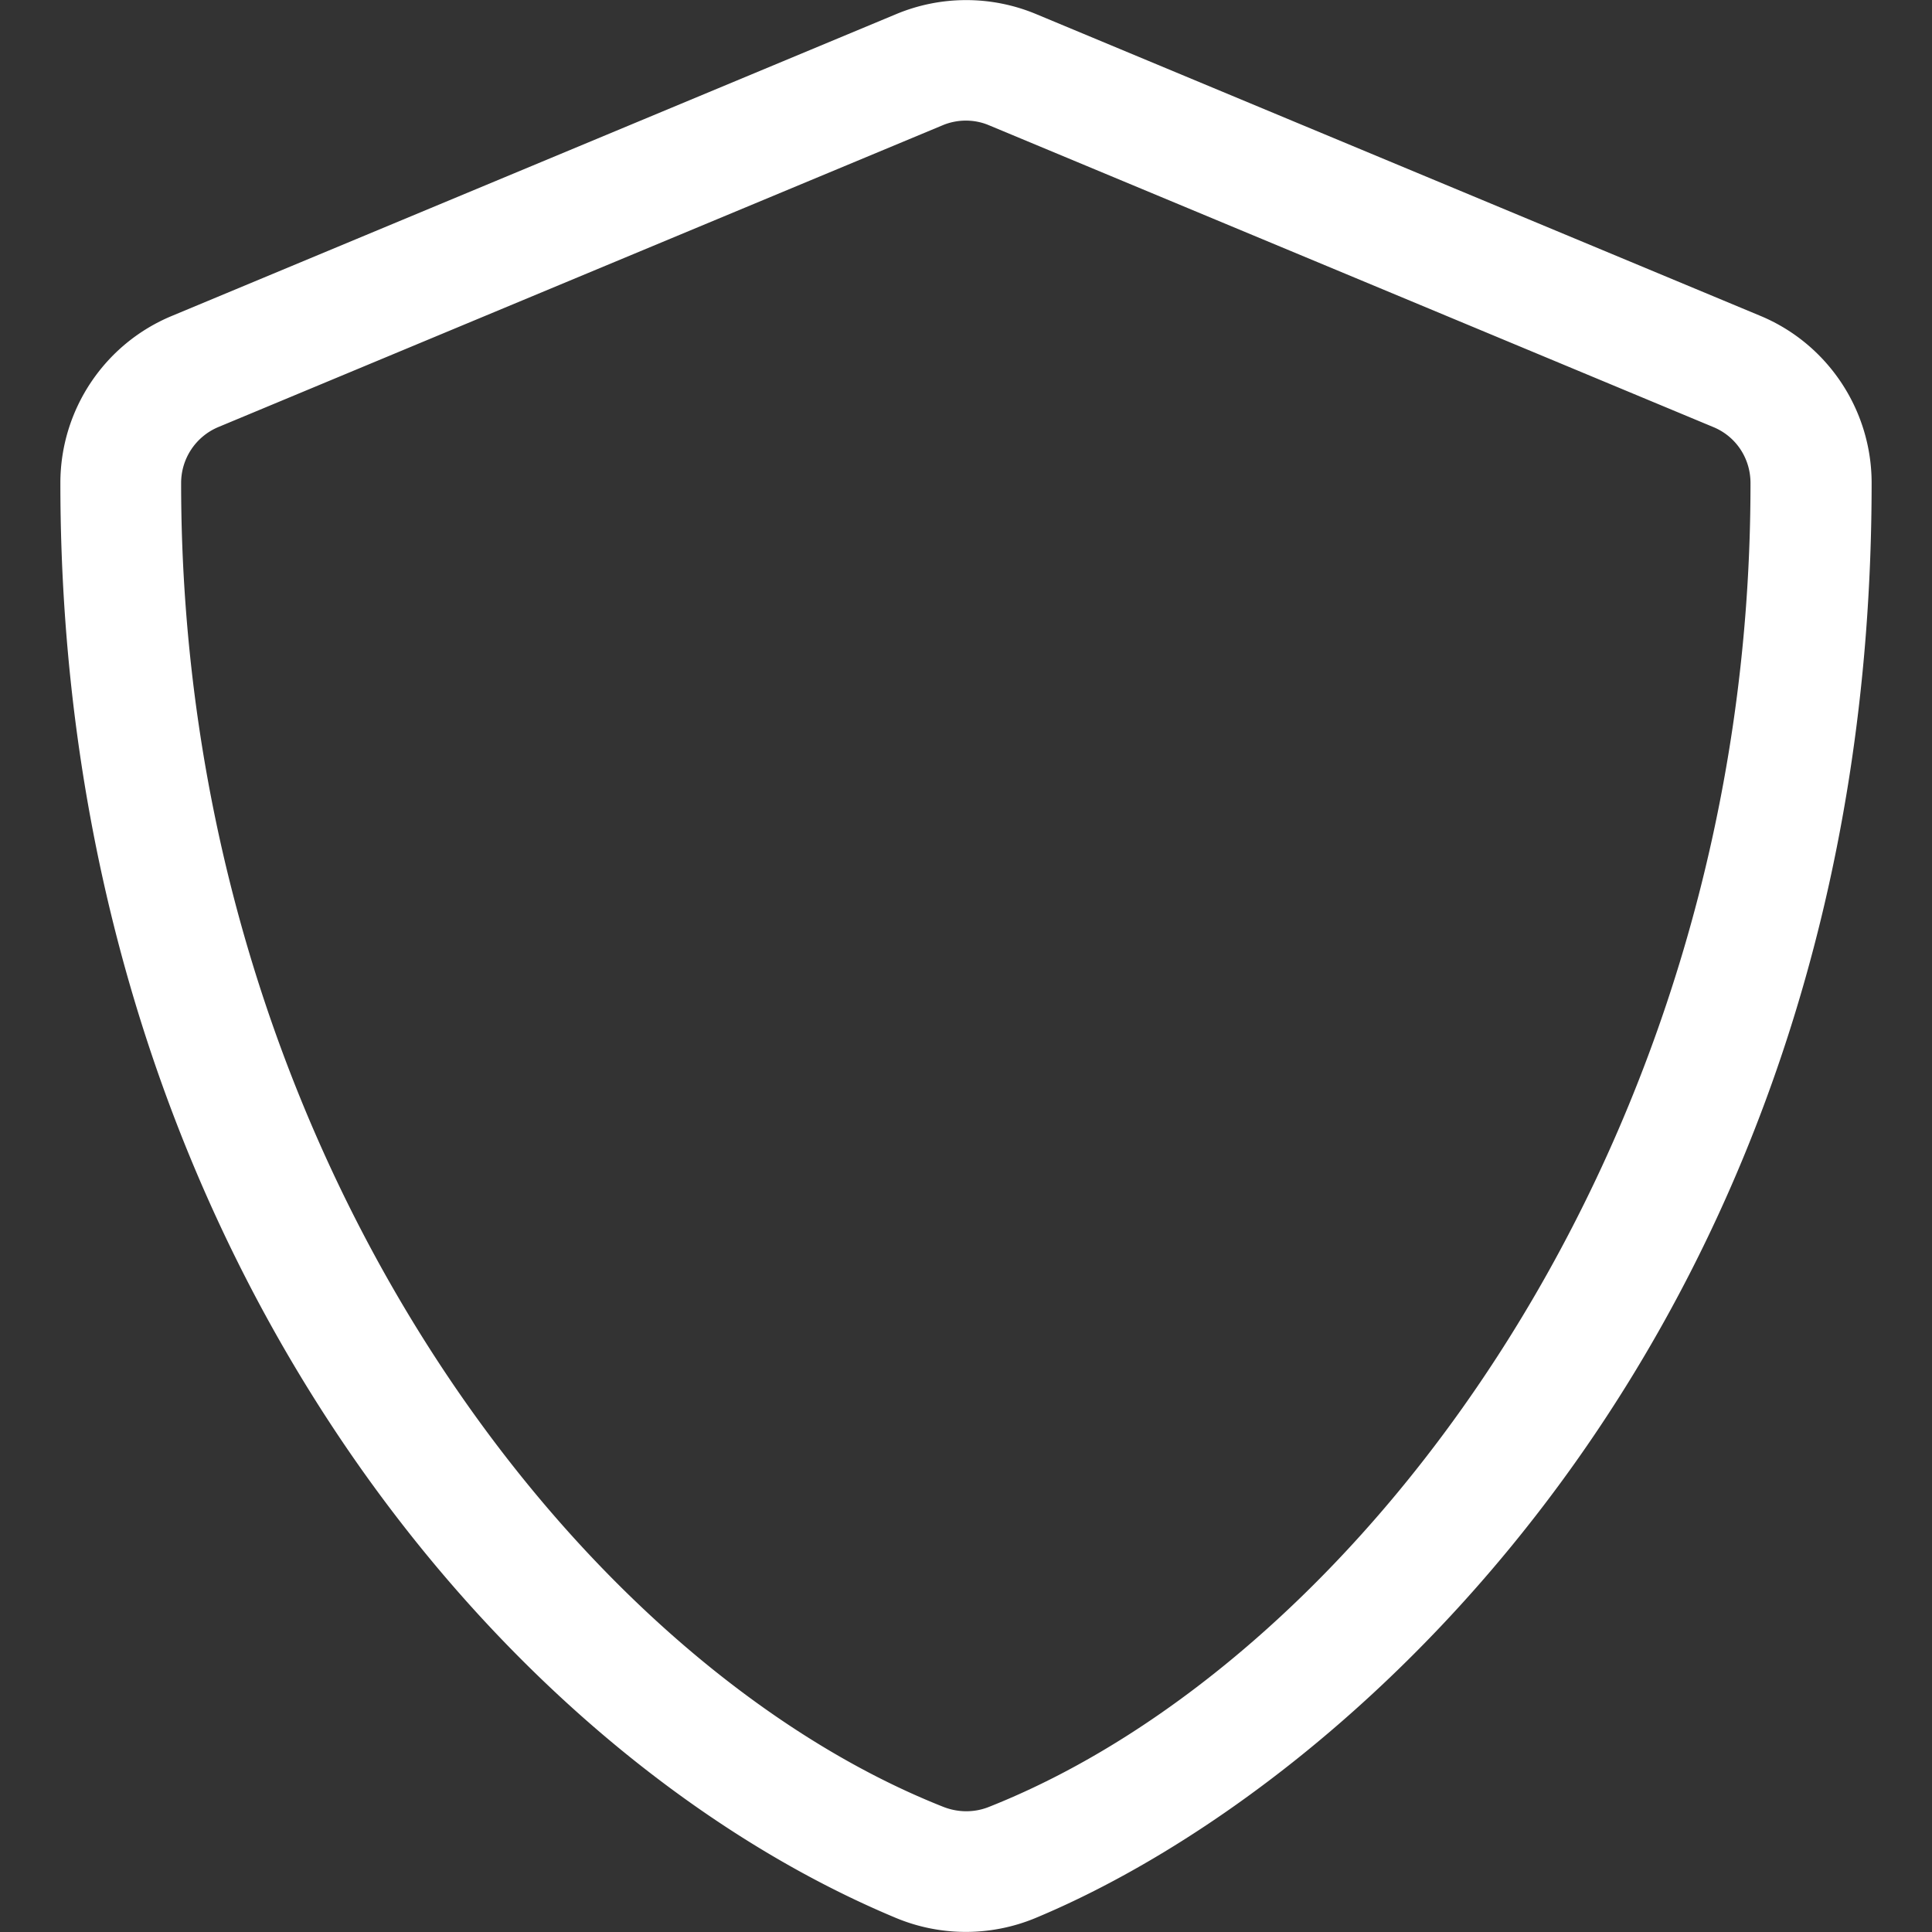
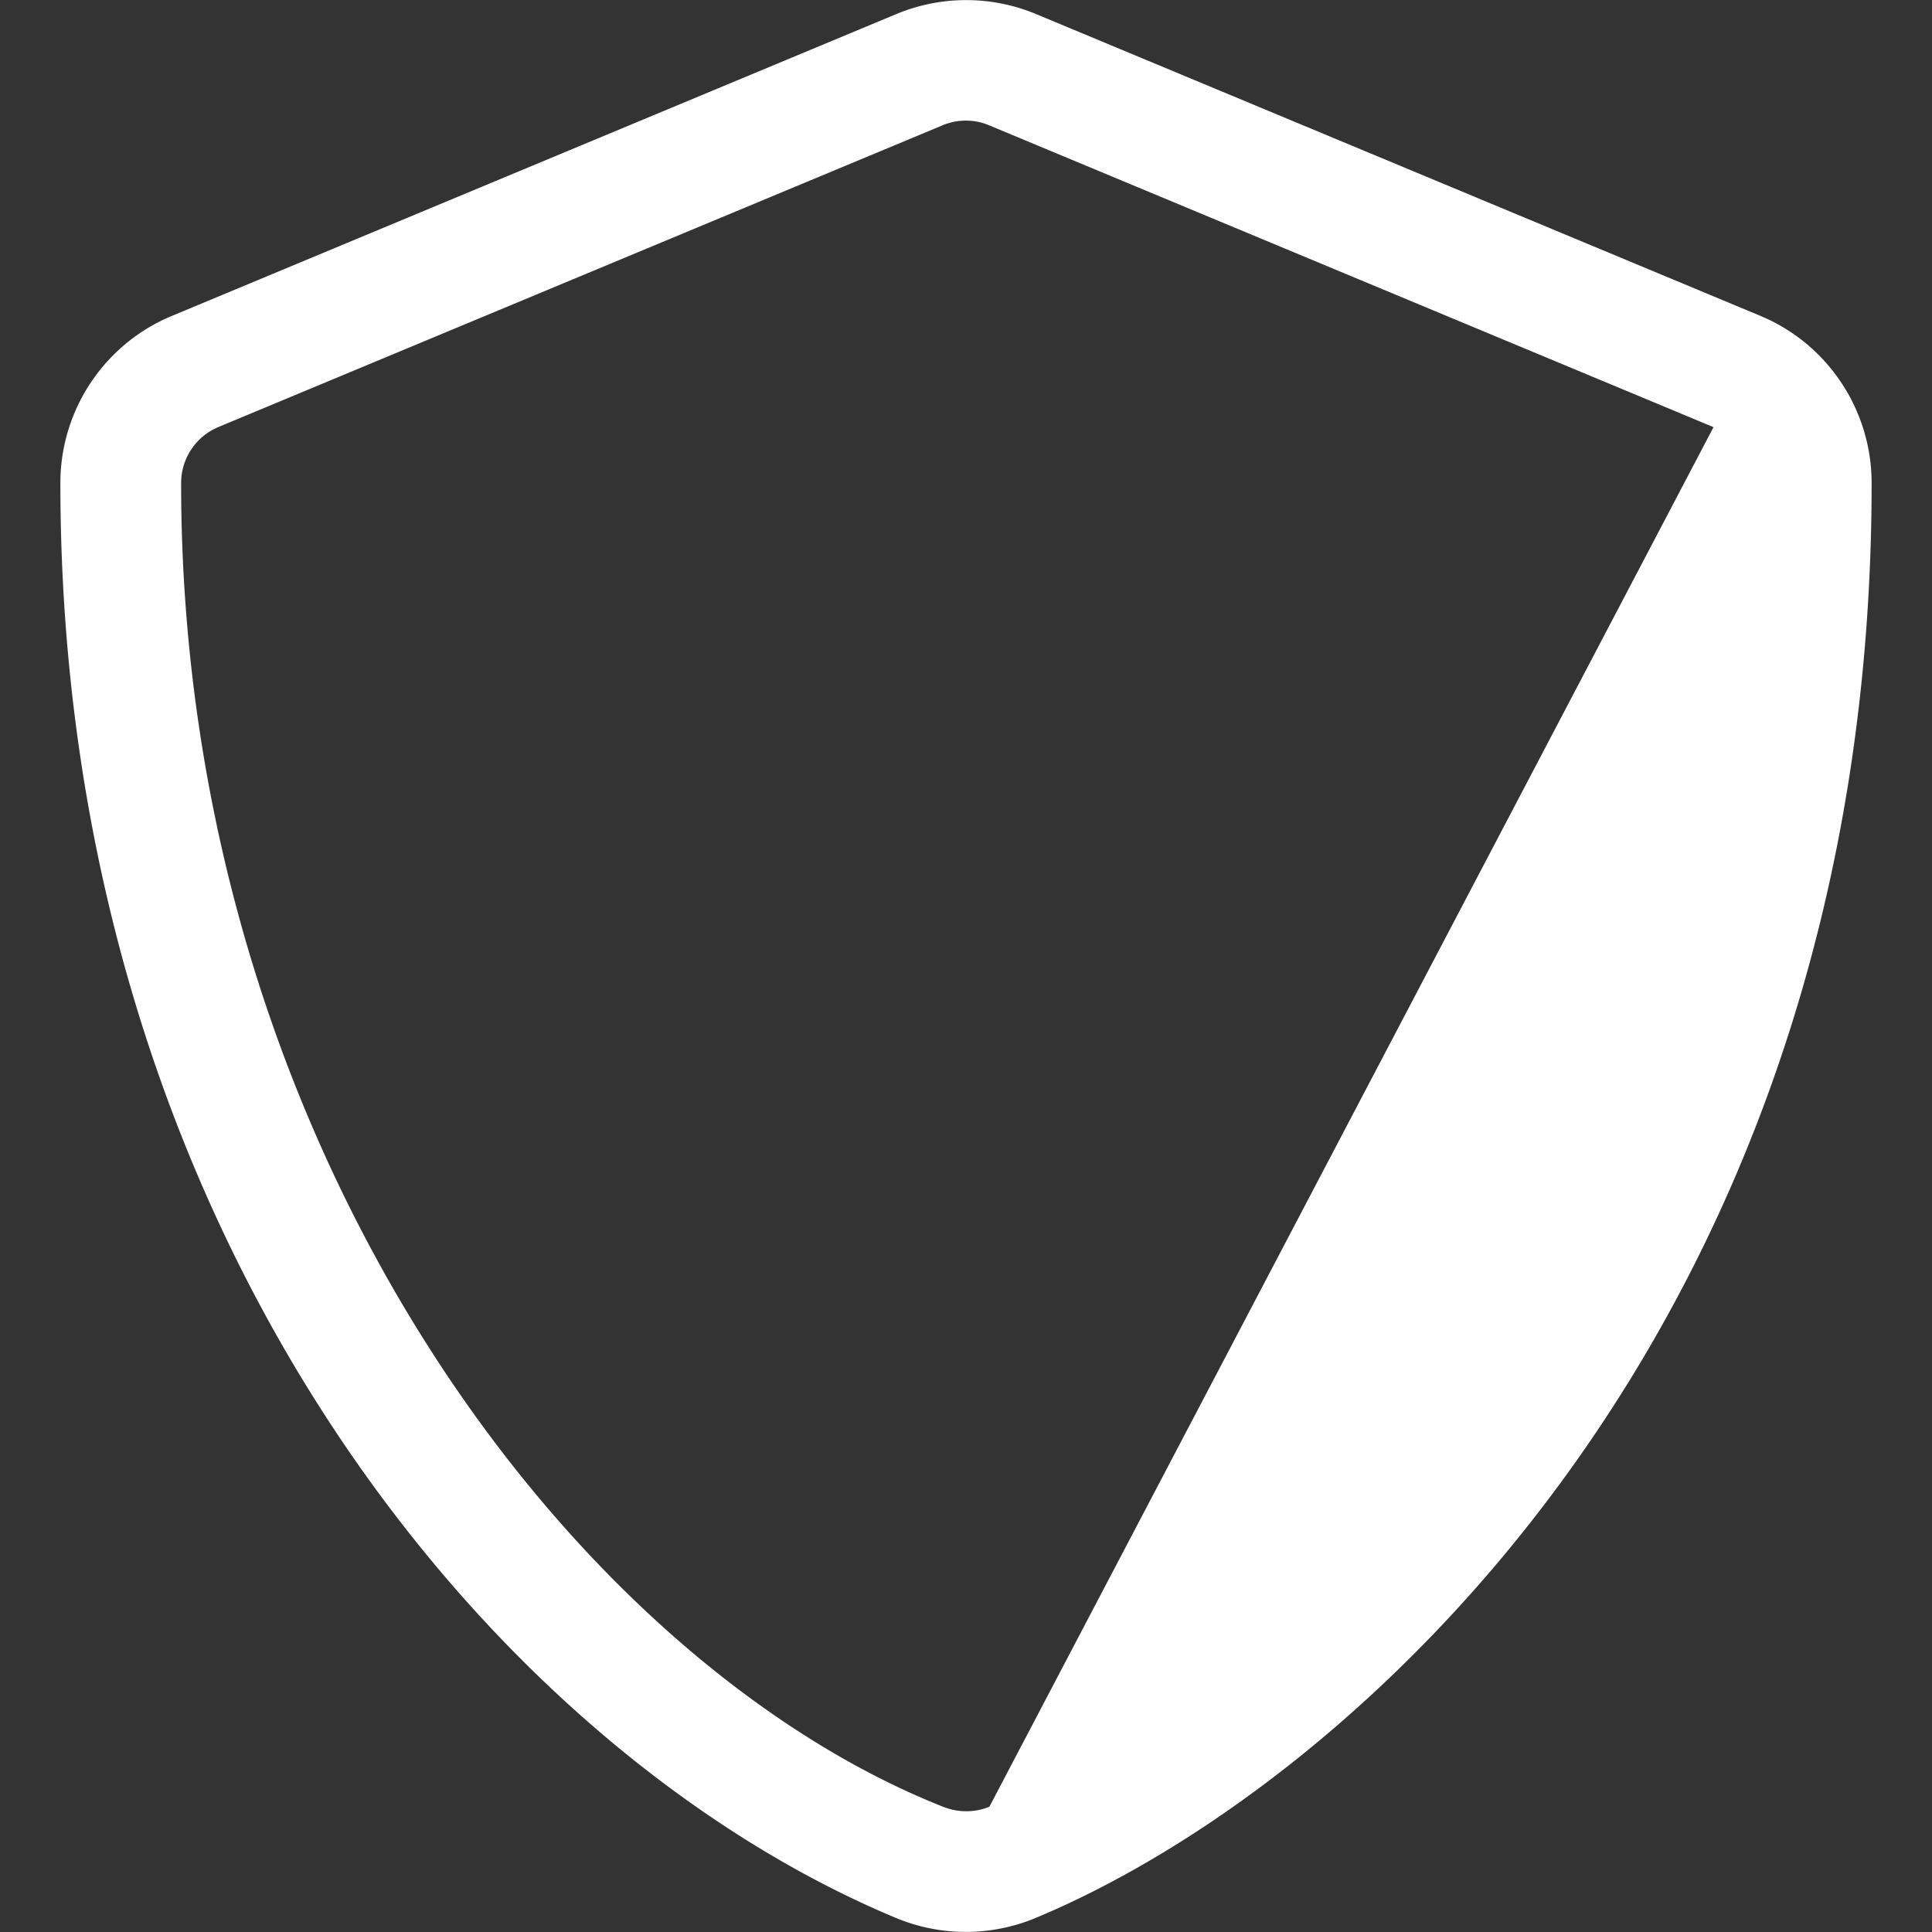
<svg xmlns="http://www.w3.org/2000/svg" aria-hidden="true" data-prefix="fal" data-icon="shield" viewBox="0 0 512 512" class="svg-inline--fa fa-shield fa-w-16 fa-3x" width="512" height="512">
  <rect x="0" y="0" width="512" height="512" fill="#333333" stroke="none" />
-   <path fill="#FFFFFF" d="M466.5 83.7l-192-80a48.15 48.15 0 0 0-36.9 0l-192 80C27.7 91.1 16 108.6 16 128c0 198.5 114.5 335.7 221.5 380.3 11.8 4.9 25.1 4.9 36.9 0C360.1 472.6 496 349.3 496 128c0-19.4-11.7-36.9-29.5-44.3zM262.2 478.8c-3.9 1.6-8.3 1.6-12.3 0C152 440 48 304 48 128c0-6.5 3.9-12.3 9.8-14.8l192-80c3.8-1.6 8.3-1.7 12.3 0l192 80c6 2.5 9.8 8.3 9.8 14.8.1 176-103.9 312-201.7 350.8z" class="" />
+   <path fill="#FFFFFF" d="M466.5 83.7l-192-80a48.15 48.15 0 0 0-36.9 0l-192 80C27.7 91.1 16 108.6 16 128c0 198.5 114.5 335.7 221.5 380.3 11.8 4.9 25.1 4.9 36.9 0C360.1 472.6 496 349.3 496 128c0-19.4-11.7-36.9-29.5-44.3zM262.2 478.8c-3.9 1.6-8.3 1.6-12.3 0C152 440 48 304 48 128c0-6.5 3.9-12.3 9.8-14.8l192-80c3.8-1.6 8.3-1.7 12.3 0l192 80z" class="" />
</svg>